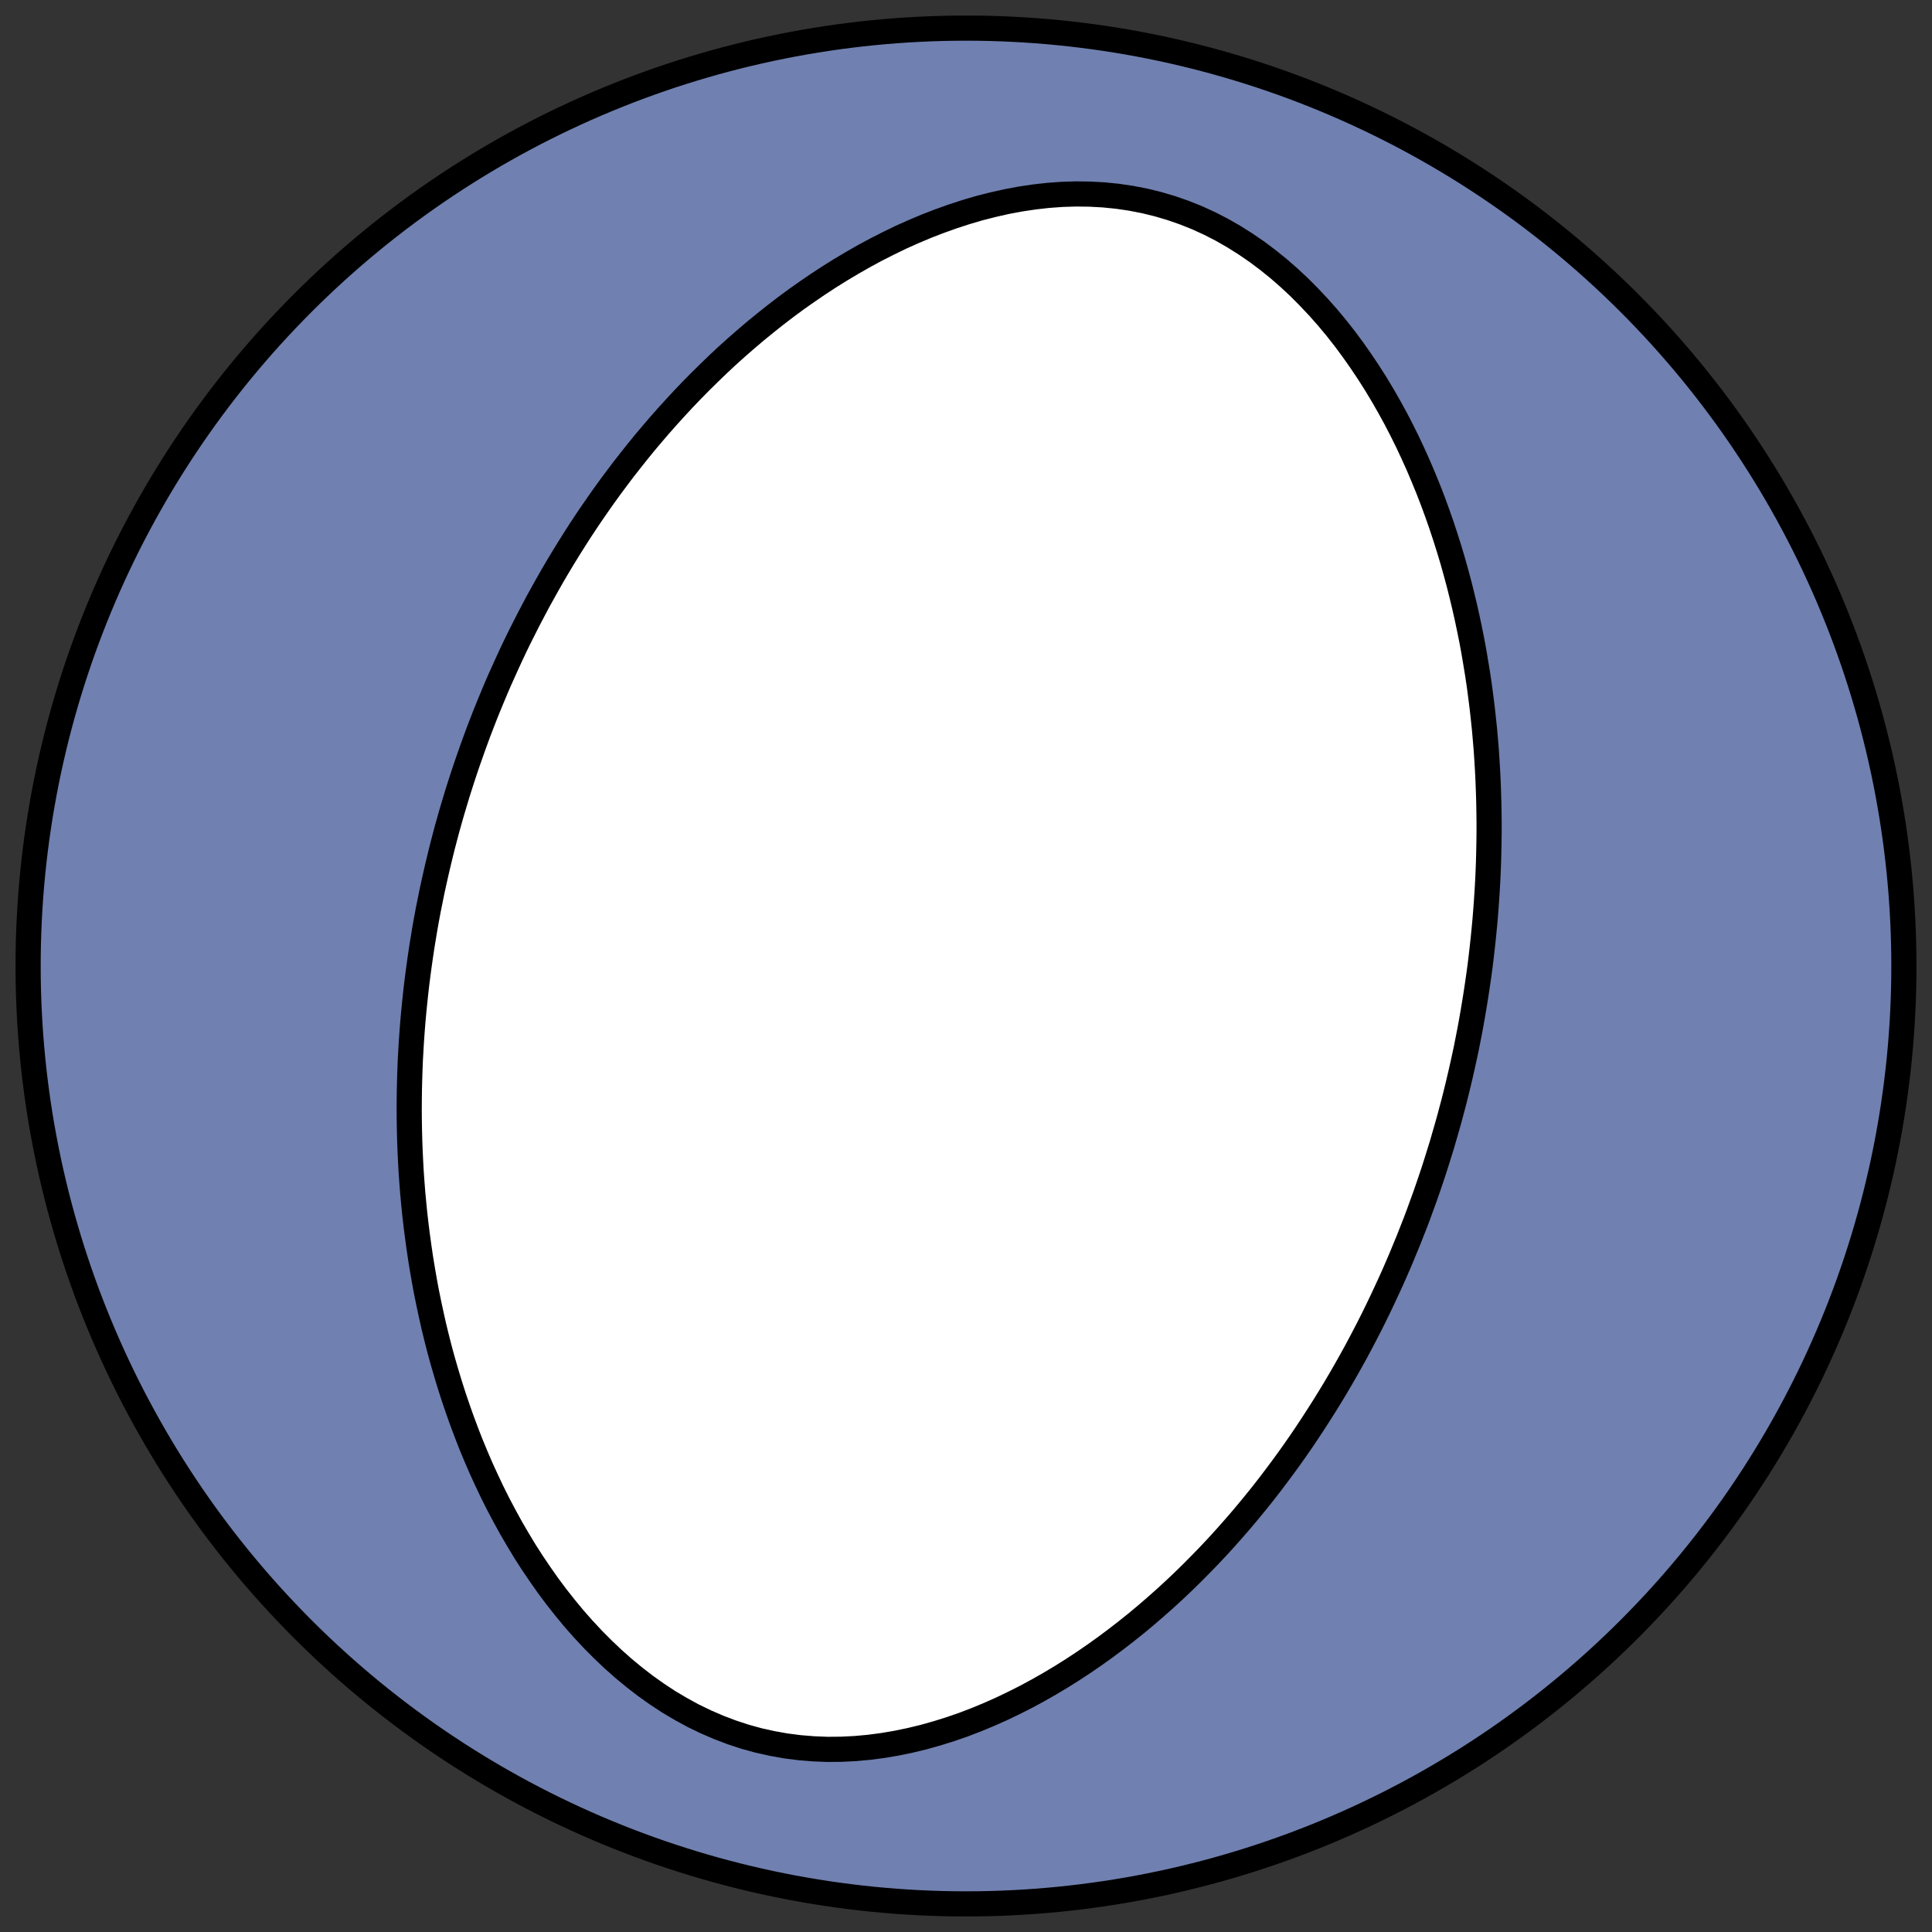
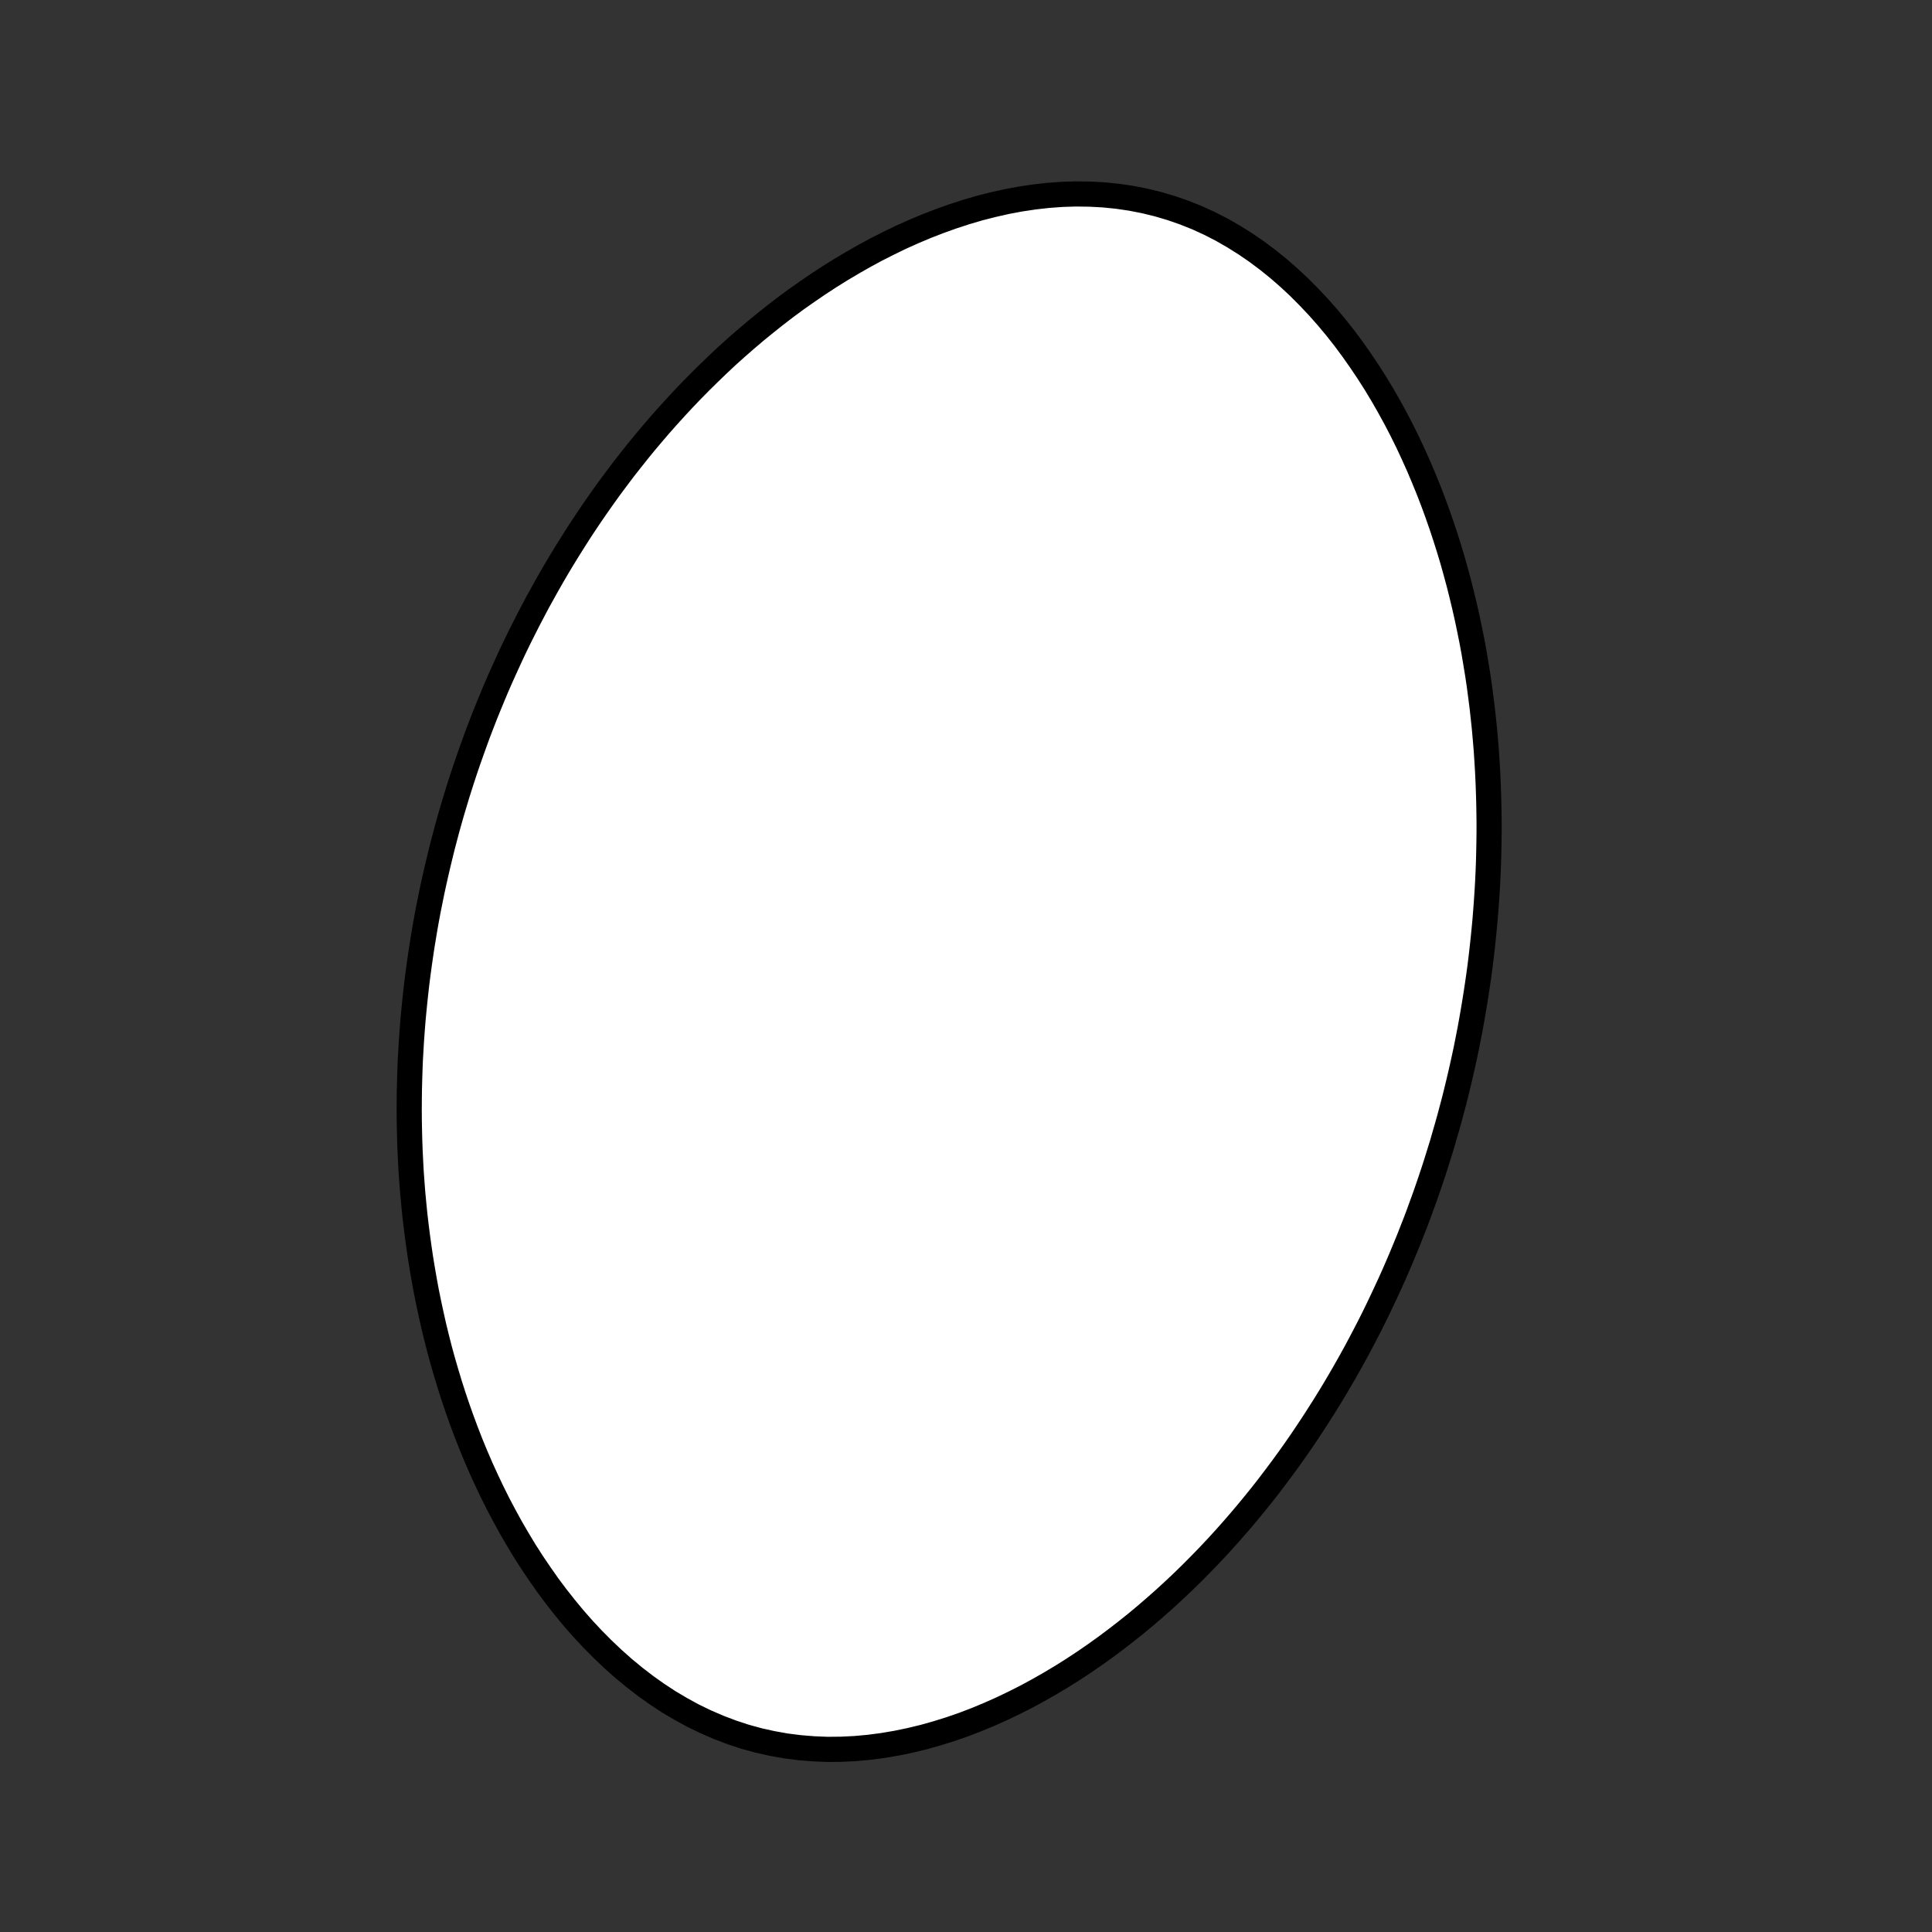
<svg xmlns="http://www.w3.org/2000/svg" height="30.722pt" version="1.1" viewBox="0 0 30.722 30.722" width="30.722pt">
  <rect x="0" y="0" width="30.722" height="30.722" fill="#333333" stroke="none" />
  <defs>
    <style type="text/css">
*{stroke-linecap:butt;stroke-linejoin:round;}
  </style>
  </defs>
  <g id="figure_1">
    <g id="patch_1">
-       <path d="M 0 30.722  L 30.722 30.722  L 30.722 0  L 0 0  z " style="fill:none;" />
+       <path d="M 0 30.722  L 30.722 30.722  L 0 0  z " style="fill:none;" />
    </g>
    <g id="axes_1">
      <g id="patch_2">
-         <path clip-path="url(#pf3c186c92d)" d="M 15.361 30.275  C 19.316 30.275 23.11 28.704 25.907 25.907  C 28.704 23.11 30.275 19.316 30.275 15.361  C 30.275 11.406 28.704 7.612 25.907 4.816  C 23.11 2.019 19.316 0.447 15.361 0.447  C 11.406 0.447 7.612 2.019 4.816 4.816  C 2.019 7.612 0.447 11.406 0.447 15.361  C 0.447 19.316 2.019 23.11 4.816 25.907  C 7.612 28.704 11.406 30.275 15.361 30.275  z " style="fill:#7080b0;stroke:#000000;stroke-linejoin:miter;stroke-width:0.4;" />
-       </g>
+         </g>
      <g id="patch_3">
        <path clip-path="url(#pf3c186c92d)" d="M 23.123 17.506  L 23.086 17.645  L 23.049 17.784  L 23.01 17.923  L 22.97 18.061  L 22.93 18.2  L 22.887 18.338  L 22.844 18.476  L 22.8 18.614  L 22.754 18.752  L 22.707 18.89  L 22.659 19.028  L 22.609 19.165  L 22.559 19.303  L 22.507 19.441  L 22.453 19.578  L 22.399 19.716  L 22.342 19.854  L 22.285 19.992  L 22.226 20.13  L 22.166 20.268  L 22.104 20.406  L 22.04 20.544  L 21.975 20.683  L 21.909 20.821  L 21.841 20.96  L 21.771 21.099  L 21.699 21.238  L 21.626 21.377  L 21.551 21.517  L 21.474 21.656  L 21.395 21.796  L 21.314 21.936  L 21.232 22.076  L 21.147 22.216  L 21.06 22.357  L 20.971 22.497  L 20.88 22.638  L 20.787 22.779  L 20.692 22.92  L 20.594 23.061  L 20.494 23.202  L 20.391 23.343  L 20.286 23.484  L 20.179 23.625  L 20.069 23.766  L 19.956 23.906  L 19.84 24.047  L 19.722 24.187  L 19.601 24.326  L 19.477 24.466  L 19.35 24.605  L 19.22 24.743  L 19.087 24.88  L 18.951 25.017  L 18.812 25.153  L 18.669 25.288  L 18.523 25.422  L 18.374 25.554  L 18.222 25.685  L 18.066 25.815  L 17.907 25.942  L 17.744 26.068  L 17.578 26.192  L 17.409 26.313  L 17.236 26.432  L 17.06 26.548  L 16.88 26.661  L 16.696 26.771  L 16.51 26.877  L 16.32 26.98  L 16.126 27.078  L 15.93 27.172  L 15.73 27.261  L 15.528 27.345  L 15.322 27.424  L 15.114 27.496  L 14.903 27.562  L 14.69 27.622  L 14.475 27.674  L 14.258 27.719  L 14.04 27.756  L 13.82 27.785  L 13.6 27.805  L 13.378 27.816  L 13.157 27.818  L 12.936 27.809  L 12.715 27.791  L 12.496 27.763  L 12.278 27.724  L 12.062 27.676  L 11.848 27.617  L 11.638 27.548  L 11.43 27.469  L 11.226 27.381  L 11.025 27.284  L 10.829 27.177  L 10.636 27.063  L 10.449 26.94  L 10.266 26.81  L 10.088 26.673  L 9.915 26.53  L 9.747 26.381  L 9.584 26.226  L 9.426 26.067  L 9.273 25.903  L 9.125 25.735  L 8.983 25.563  L 8.845 25.388  L 8.713 25.211  L 8.586 25.03  L 8.463 24.848  L 8.345 24.664  L 8.233 24.478  L 8.124 24.291  L 8.021 24.103  L 7.921 23.914  L 7.826 23.724  L 7.736 23.534  L 7.649 23.344  L 7.567 23.154  L 7.488 22.963  L 7.414 22.773  L 7.343 22.583  L 7.276 22.394  L 7.212 22.205  L 7.152 22.017  L 7.095 21.829  L 7.041 21.643  L 6.99 21.457  L 6.943 21.272  L 6.898 21.088  L 6.857 20.905  L 6.818 20.723  L 6.781 20.542  L 6.748 20.363  L 6.717 20.184  L 6.688 20.007  L 6.662 19.83  L 6.638 19.655  L 6.616 19.481  L 6.596 19.309  L 6.579 19.137  L 6.563 18.967  L 6.55 18.798  L 6.538 18.63  L 6.529 18.463  L 6.521 18.297  L 6.515 18.132  L 6.511 17.969  L 6.508 17.807  L 6.507 17.645  L 6.508 17.485  L 6.51 17.326  L 6.514 17.168  L 6.519 17.01  L 6.525 16.854  L 6.534 16.699  L 6.543 16.544  L 6.554 16.391  L 6.566 16.238  L 6.58 16.086  L 6.595 15.935  L 6.611 15.785  L 6.628 15.636  L 6.647 15.487  L 6.667 15.339  L 6.688 15.192  L 6.71 15.045  L 6.734 14.899  L 6.758 14.754  L 6.784 14.609  L 6.811 14.464  L 6.84 14.321  L 6.869 14.177  L 6.9 14.035  L 6.932 13.892  L 6.965 13.75  L 6.999 13.609  L 7.034 13.467  L 7.071 13.326  L 7.108 13.186  L 7.147 13.046  L 7.187 12.906  L 7.229 12.766  L 7.271 12.626  L 7.315 12.487  L 7.36 12.348  L 7.406 12.209  L 7.454 12.07  L 7.503 11.931  L 7.553 11.792  L 7.604 11.653  L 7.657 11.515  L 7.711 11.376  L 7.767 11.237  L 7.824 11.099  L 7.882 10.96  L 7.942 10.821  L 8.004 10.683  L 8.067 10.544  L 8.131 10.405  L 8.197 10.266  L 8.265 10.127  L 8.335 9.988  L 8.406 9.848  L 8.479 9.709  L 8.553 9.569  L 8.63 9.43  L 8.708 9.29  L 8.788 9.15  L 8.87 9.01  L 8.955 8.869  L 9.041 8.729  L 9.129 8.589  L 9.219 8.448  L 9.312 8.307  L 9.407 8.166  L 9.504 8.026  L 9.603 7.885  L 9.705 7.744  L 9.81 7.603  L 9.916 7.462  L 10.026 7.322  L 10.138 7.181  L 10.252 7.041  L 10.37 6.901  L 10.49 6.761  L 10.613 6.622  L 10.739 6.483  L 10.868 6.344  L 11 6.206  L 11.135 6.069  L 11.273 5.933  L 11.414 5.797  L 11.558 5.662  L 11.706 5.529  L 11.857 5.397  L 12.011 5.266  L 12.169 5.137  L 12.33 5.009  L 12.494 4.883  L 12.662 4.759  L 12.834 4.638  L 13.008 4.519  L 13.187 4.402  L 13.368 4.289  L 13.553 4.179  L 13.742 4.071  L 13.933 3.968  L 14.128 3.869  L 14.326 3.773  L 14.527 3.683  L 14.731 3.597  L 14.938 3.517  L 15.147 3.442  L 15.359 3.373  L 15.573 3.31  L 15.789 3.255  L 16.006 3.206  L 16.225 3.165  L 16.446 3.132  L 16.667 3.107  L 16.888 3.091  L 17.109 3.084  L 17.331 3.087  L 17.551 3.099  L 17.77 3.121  L 17.987 3.153  L 18.203 3.195  L 18.415 3.247  L 18.625 3.309  L 18.832 3.381  L 19.035 3.462  L 19.234 3.553  L 19.429 3.653  L 19.619 3.762  L 19.805 3.879  L 19.986 4.003  L 20.162 4.135  L 20.333 4.273  L 20.498 4.417  L 20.659 4.567  L 20.814 4.723  L 20.965 4.883  L 21.11 5.047  L 21.25 5.215  L 21.385 5.387  L 21.514 5.561  L 21.639 5.739  L 21.759 5.918  L 21.875 6.1  L 21.985 6.283  L 22.091 6.468  L 22.193 6.654  L 22.29 6.841  L 22.383 7.029  L 22.471 7.217  L 22.556 7.406  L 22.636 7.595  L 22.713 7.783  L 22.786 7.972  L 22.855 8.16  L 22.921 8.349  L 22.983 8.536  L 23.042 8.723  L 23.098 8.909  L 23.15 9.095  L 23.2 9.28  L 23.246 9.464  L 23.29 9.647  L 23.331 9.829  L 23.369 10.01  L 23.405 10.189  L 23.438 10.368  L 23.468 10.546  L 23.497 10.723  L 23.523 10.898  L 23.546 11.072  L 23.568 11.245  L 23.587 11.417  L 23.605 11.588  L 23.62 11.757  L 23.634 11.926  L 23.645 12.093  L 23.655 12.259  L 23.663 12.424  L 23.669 12.588  L 23.674 12.751  L 23.677 12.912  L 23.679 13.073  L 23.679 13.232  L 23.677 13.391  L 23.674 13.548  L 23.67 13.704  L 23.664 13.86  L 23.657 14.014  L 23.648 14.168  L 23.638 14.321  L 23.627 14.472  L 23.615 14.623  L 23.601 14.773  L 23.586 14.923  L 23.57 15.071  L 23.553 15.219  L 23.535 15.366  L 23.515 15.513  L 23.494 15.659  L 23.472 15.804  L 23.449 15.948  L 23.425 16.092  L 23.4 16.235  L 23.374 16.378  L 23.346 16.521  L 23.318 16.663  L 23.288 16.804  L 23.257 16.945  L 23.225 17.086  L 23.192 17.226  L 23.158 17.366  L 23.123 17.506  z " style="fill:#ffffff;stroke:#000000;stroke-linejoin:miter;stroke-width:0.4;" />
      </g>
    </g>
  </g>
  <defs>
    <clipPath id="pf3c186c92d">
      <rect height="30.722" width="30.722" x="0" y="0" />
    </clipPath>
  </defs>
</svg>